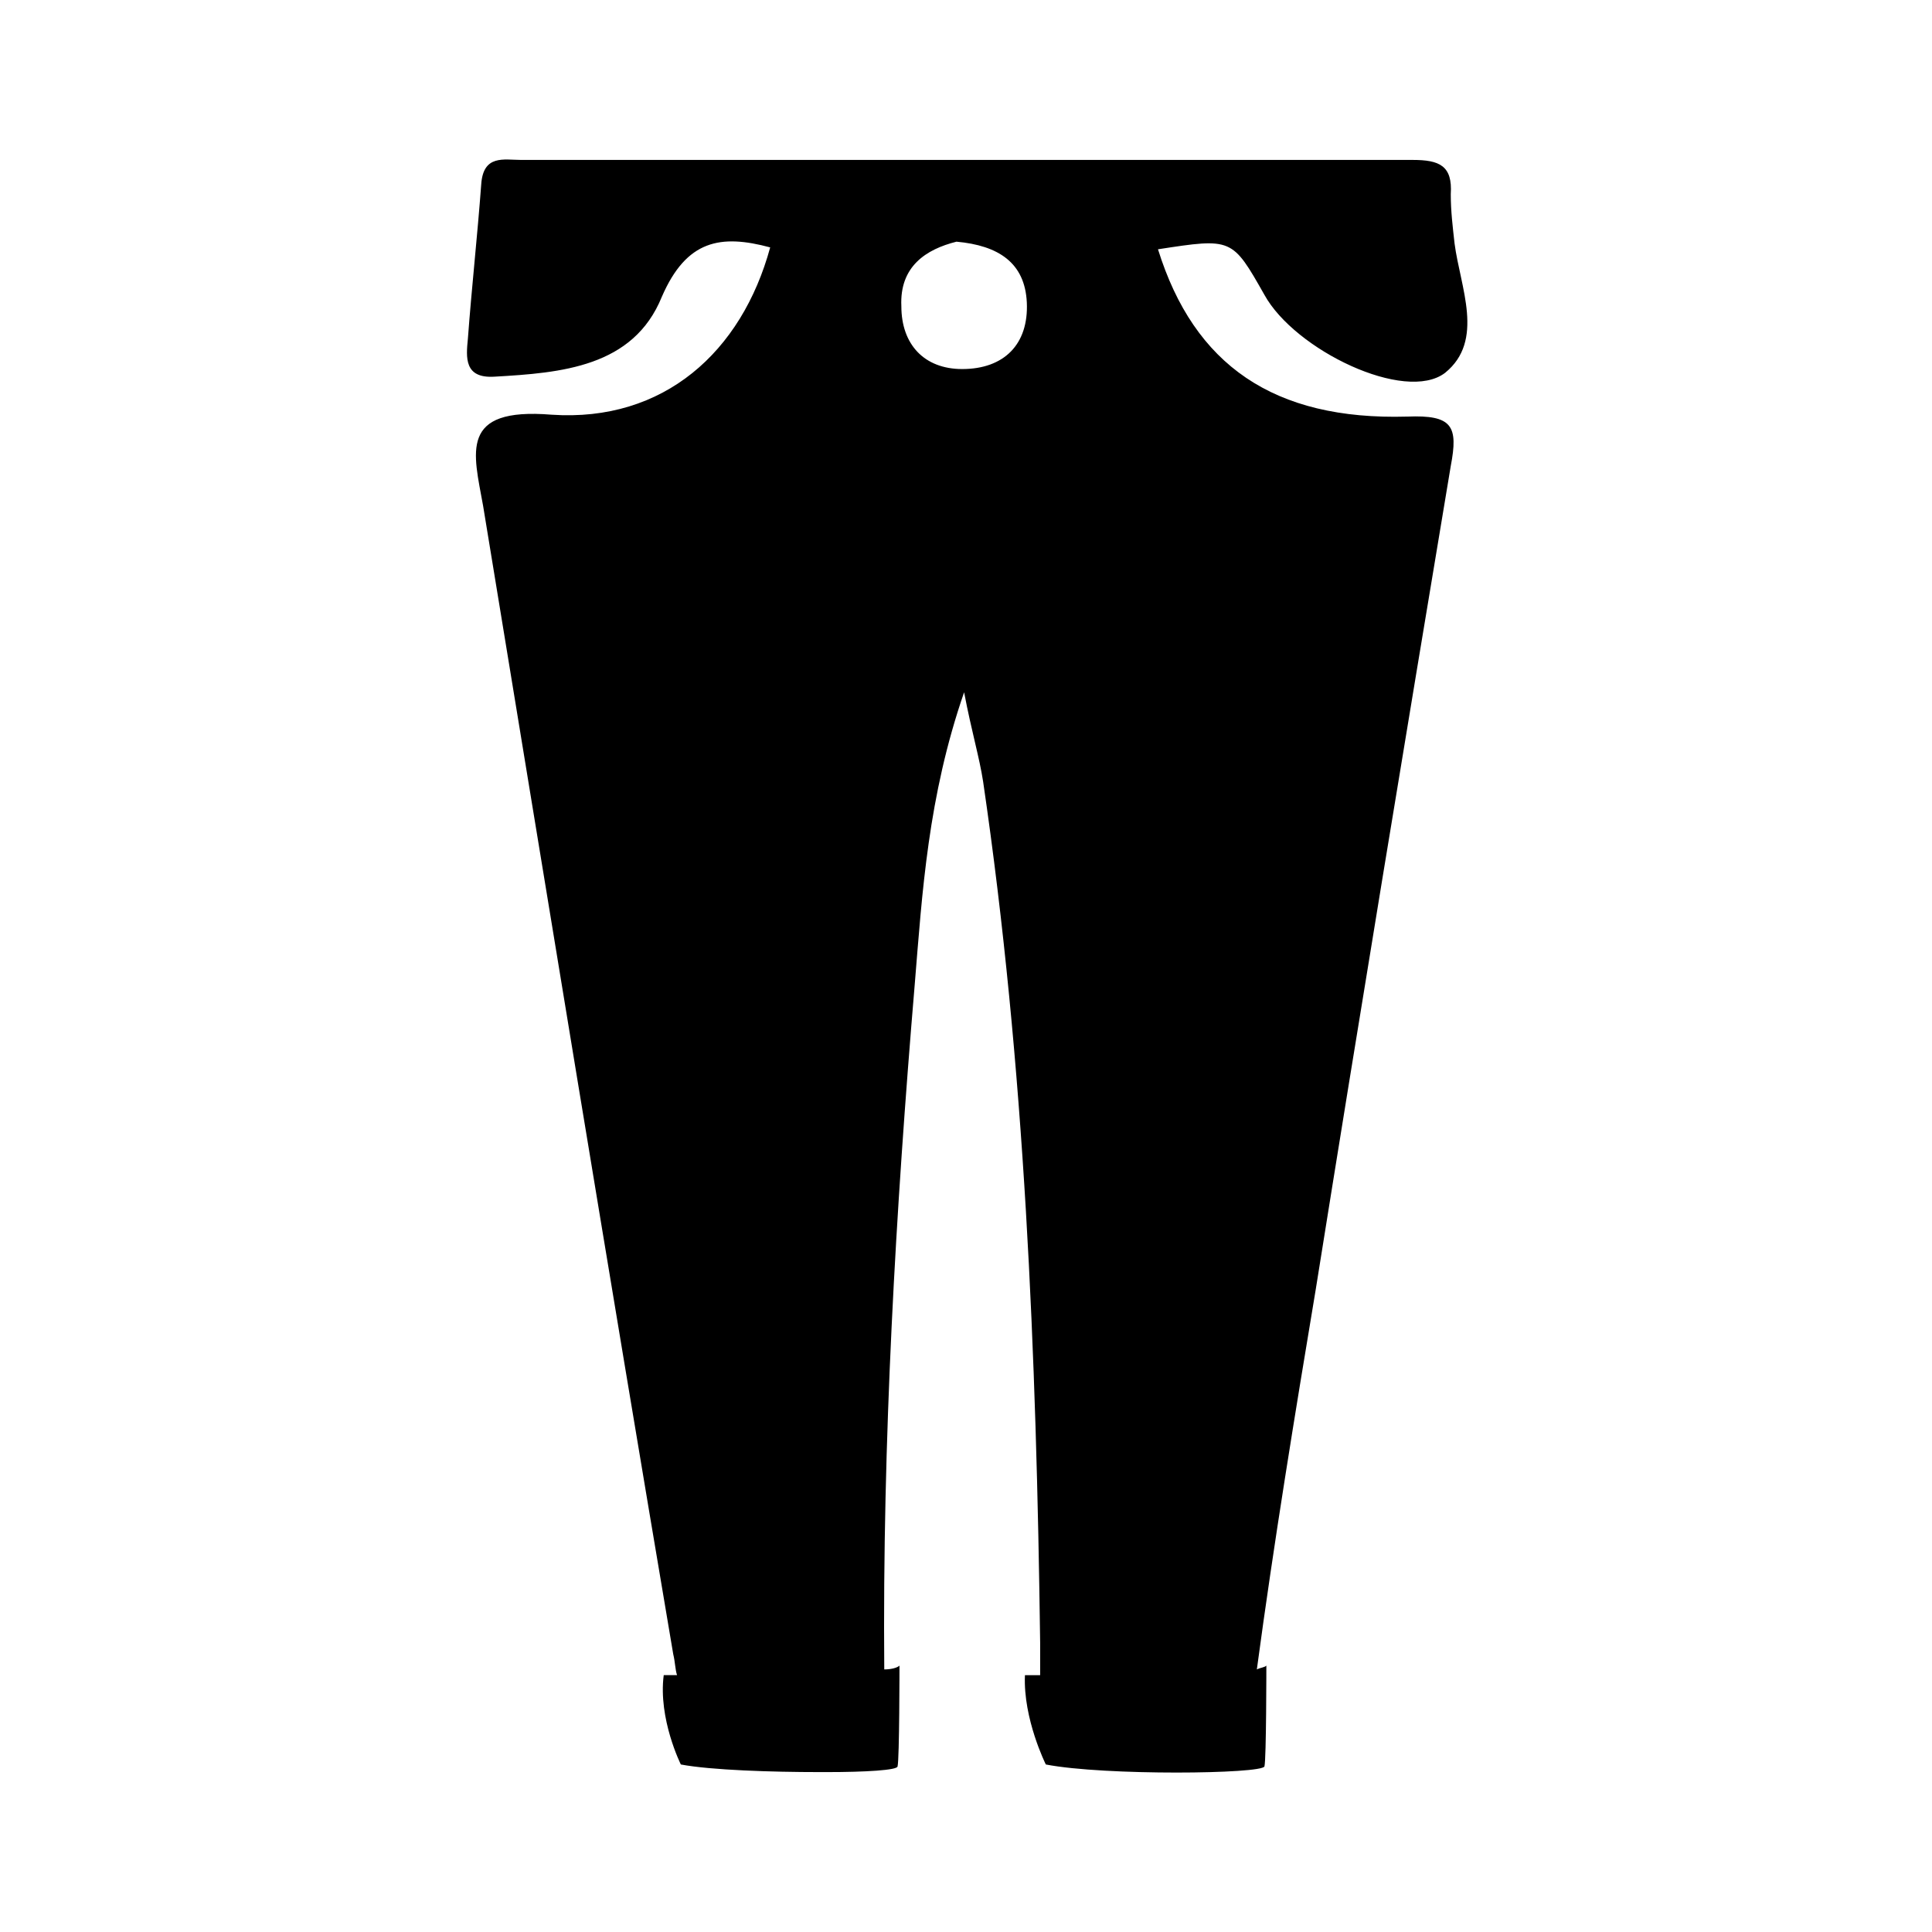
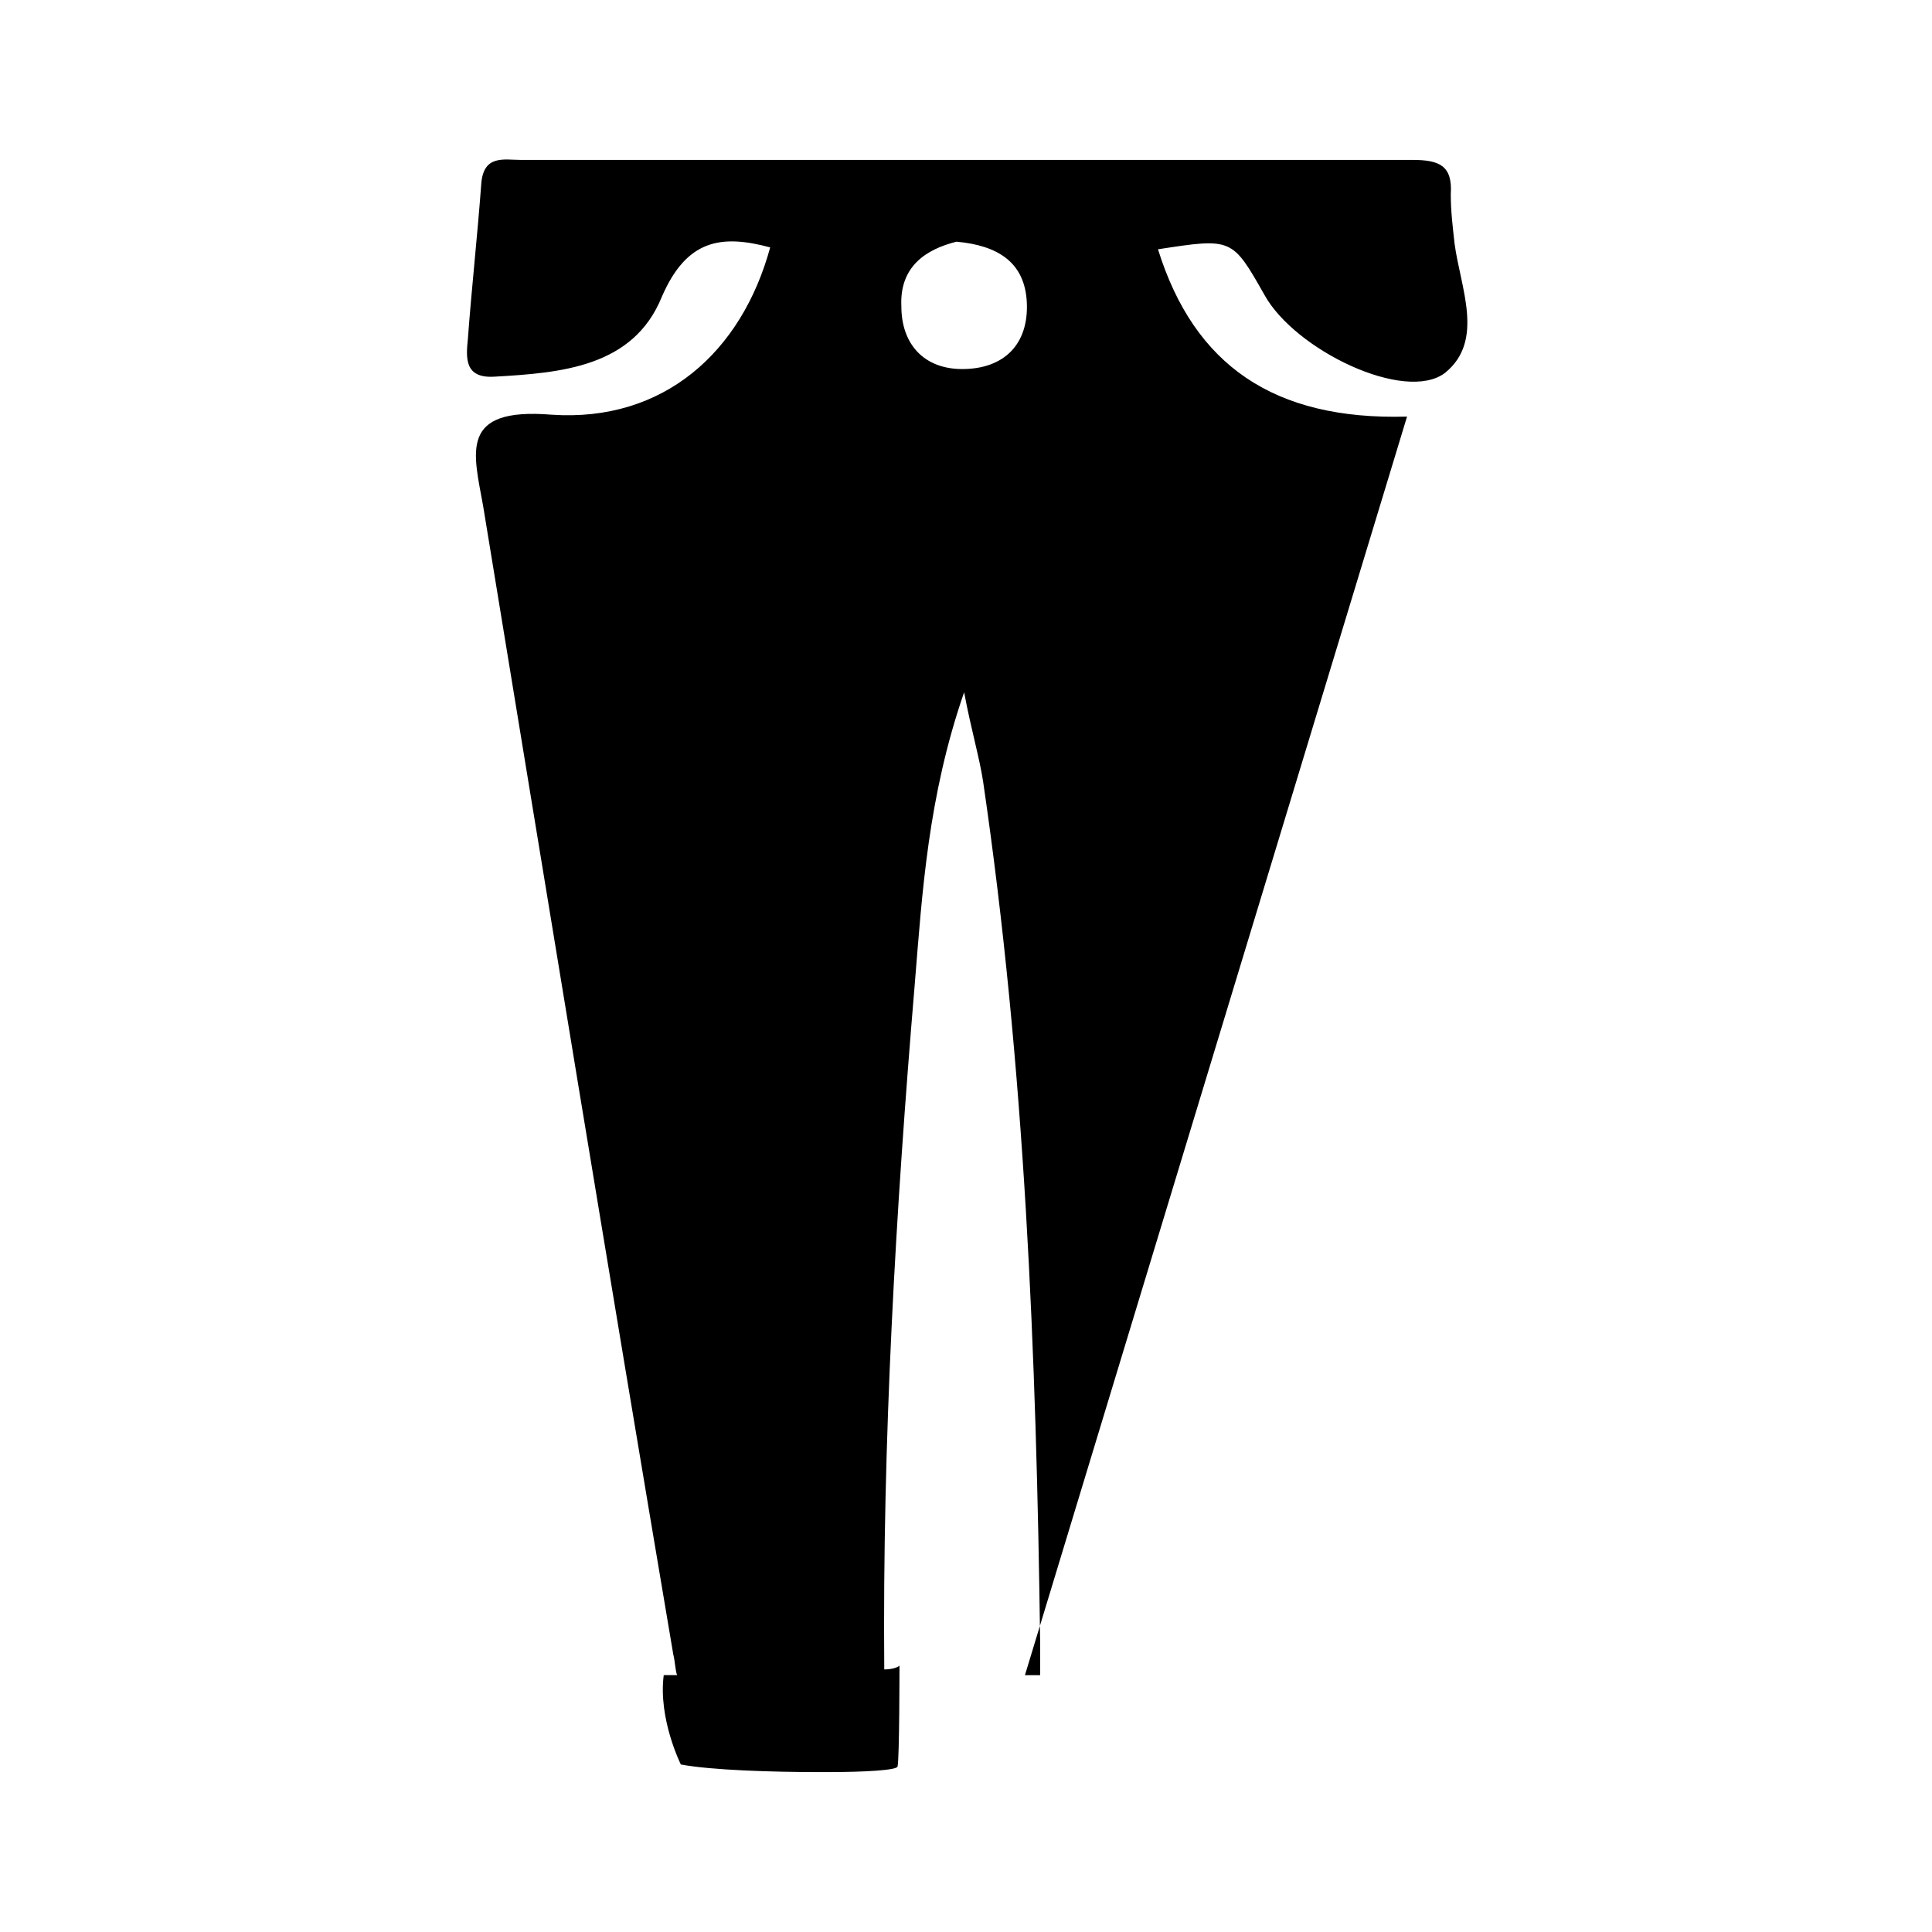
<svg xmlns="http://www.w3.org/2000/svg" fill="#000000" width="800px" height="800px" version="1.1" viewBox="144 144 512 512">
-   <path d="m516.88 254.4c-35.266 1.008-56.426-13.602-66-44.336 19.648-3.023 19.648-3.023 28.215 12.09 8.062 14.609 37.281 28.719 47.863 20.656 10.578-8.566 4.031-22.672 2.519-34.258-0.504-4.535-1.008-8.566-1.008-13.098 0.504-7.559-3.023-9.07-10.078-9.07h-236.29c-4.535 0-10.078-1.512-10.578 6.551-1.008 13.602-2.519 27.207-3.527 40.809-0.504 5.039-1.008 10.578 7.055 10.078 17.633-1.008 36.777-2.519 44.336-21.16 6.551-15.113 15.617-16.625 28.719-13.098-7.559 27.711-28.215 46.352-57.938 44.336-24.688-2.016-20.656 10.078-18.137 24.184 16.625 101.27 33.25 203.04 50.383 304.3 0.504 2.016 0.504 4.031 1.008 5.543h-3.527c-1.512 11.586 4.535 23.68 4.535 23.68 8.062 1.512 24.184 2.016 36.777 2.016h2.016c10.078 0 18.641-0.504 18.641-1.512 0.504-2.016 0.504-26.703 0.504-26.703-0.504 0.504-2.016 1.008-4.031 1.008-0.504-60.457 3.023-121.42 8.062-181.37 2.016-24.688 3.527-49.879 13.098-77.586 2.016 10.578 4.031 17.129 5.039 23.68 11.082 75.57 14.105 151.65 15.113 228.23v8.566h-4.031c-0.512 11.578 5.535 23.668 5.535 23.668 15.617 3.023 57.434 2.519 57.938 0.504 0.504-2.016 0.504-26.703 0.504-26.703-0.504 0.504-1.512 0.504-2.519 1.008 4.535-33.754 10.078-67.512 15.617-100.76 11.586-72.547 23.68-145.6 35.77-218.15 2.016-10.578 0.504-13.602-11.586-13.098zm-117.89-12.598c-10.078 0-16.121-6.551-16.121-16.625-0.504-10.578 6.551-15.113 14.609-17.129 11.082 1.008 18.137 5.543 18.641 16.121 0.504 11.086-6.047 17.633-17.129 17.633z" />
+   <path d="m516.88 254.4c-35.266 1.008-56.426-13.602-66-44.336 19.648-3.023 19.648-3.023 28.215 12.09 8.062 14.609 37.281 28.719 47.863 20.656 10.578-8.566 4.031-22.672 2.519-34.258-0.504-4.535-1.008-8.566-1.008-13.098 0.504-7.559-3.023-9.07-10.078-9.07h-236.29c-4.535 0-10.078-1.512-10.578 6.551-1.008 13.602-2.519 27.207-3.527 40.809-0.504 5.039-1.008 10.578 7.055 10.078 17.633-1.008 36.777-2.519 44.336-21.16 6.551-15.113 15.617-16.625 28.719-13.098-7.559 27.711-28.215 46.352-57.938 44.336-24.688-2.016-20.656 10.078-18.137 24.184 16.625 101.27 33.25 203.04 50.383 304.3 0.504 2.016 0.504 4.031 1.008 5.543h-3.527c-1.512 11.586 4.535 23.68 4.535 23.68 8.062 1.512 24.184 2.016 36.777 2.016h2.016c10.078 0 18.641-0.504 18.641-1.512 0.504-2.016 0.504-26.703 0.504-26.703-0.504 0.504-2.016 1.008-4.031 1.008-0.504-60.457 3.023-121.42 8.062-181.37 2.016-24.688 3.527-49.879 13.098-77.586 2.016 10.578 4.031 17.129 5.039 23.68 11.082 75.57 14.105 151.65 15.113 228.23v8.566h-4.031zm-117.89-12.598c-10.078 0-16.121-6.551-16.121-16.625-0.504-10.578 6.551-15.113 14.609-17.129 11.082 1.008 18.137 5.543 18.641 16.121 0.504 11.086-6.047 17.633-17.129 17.633z" />
</svg>